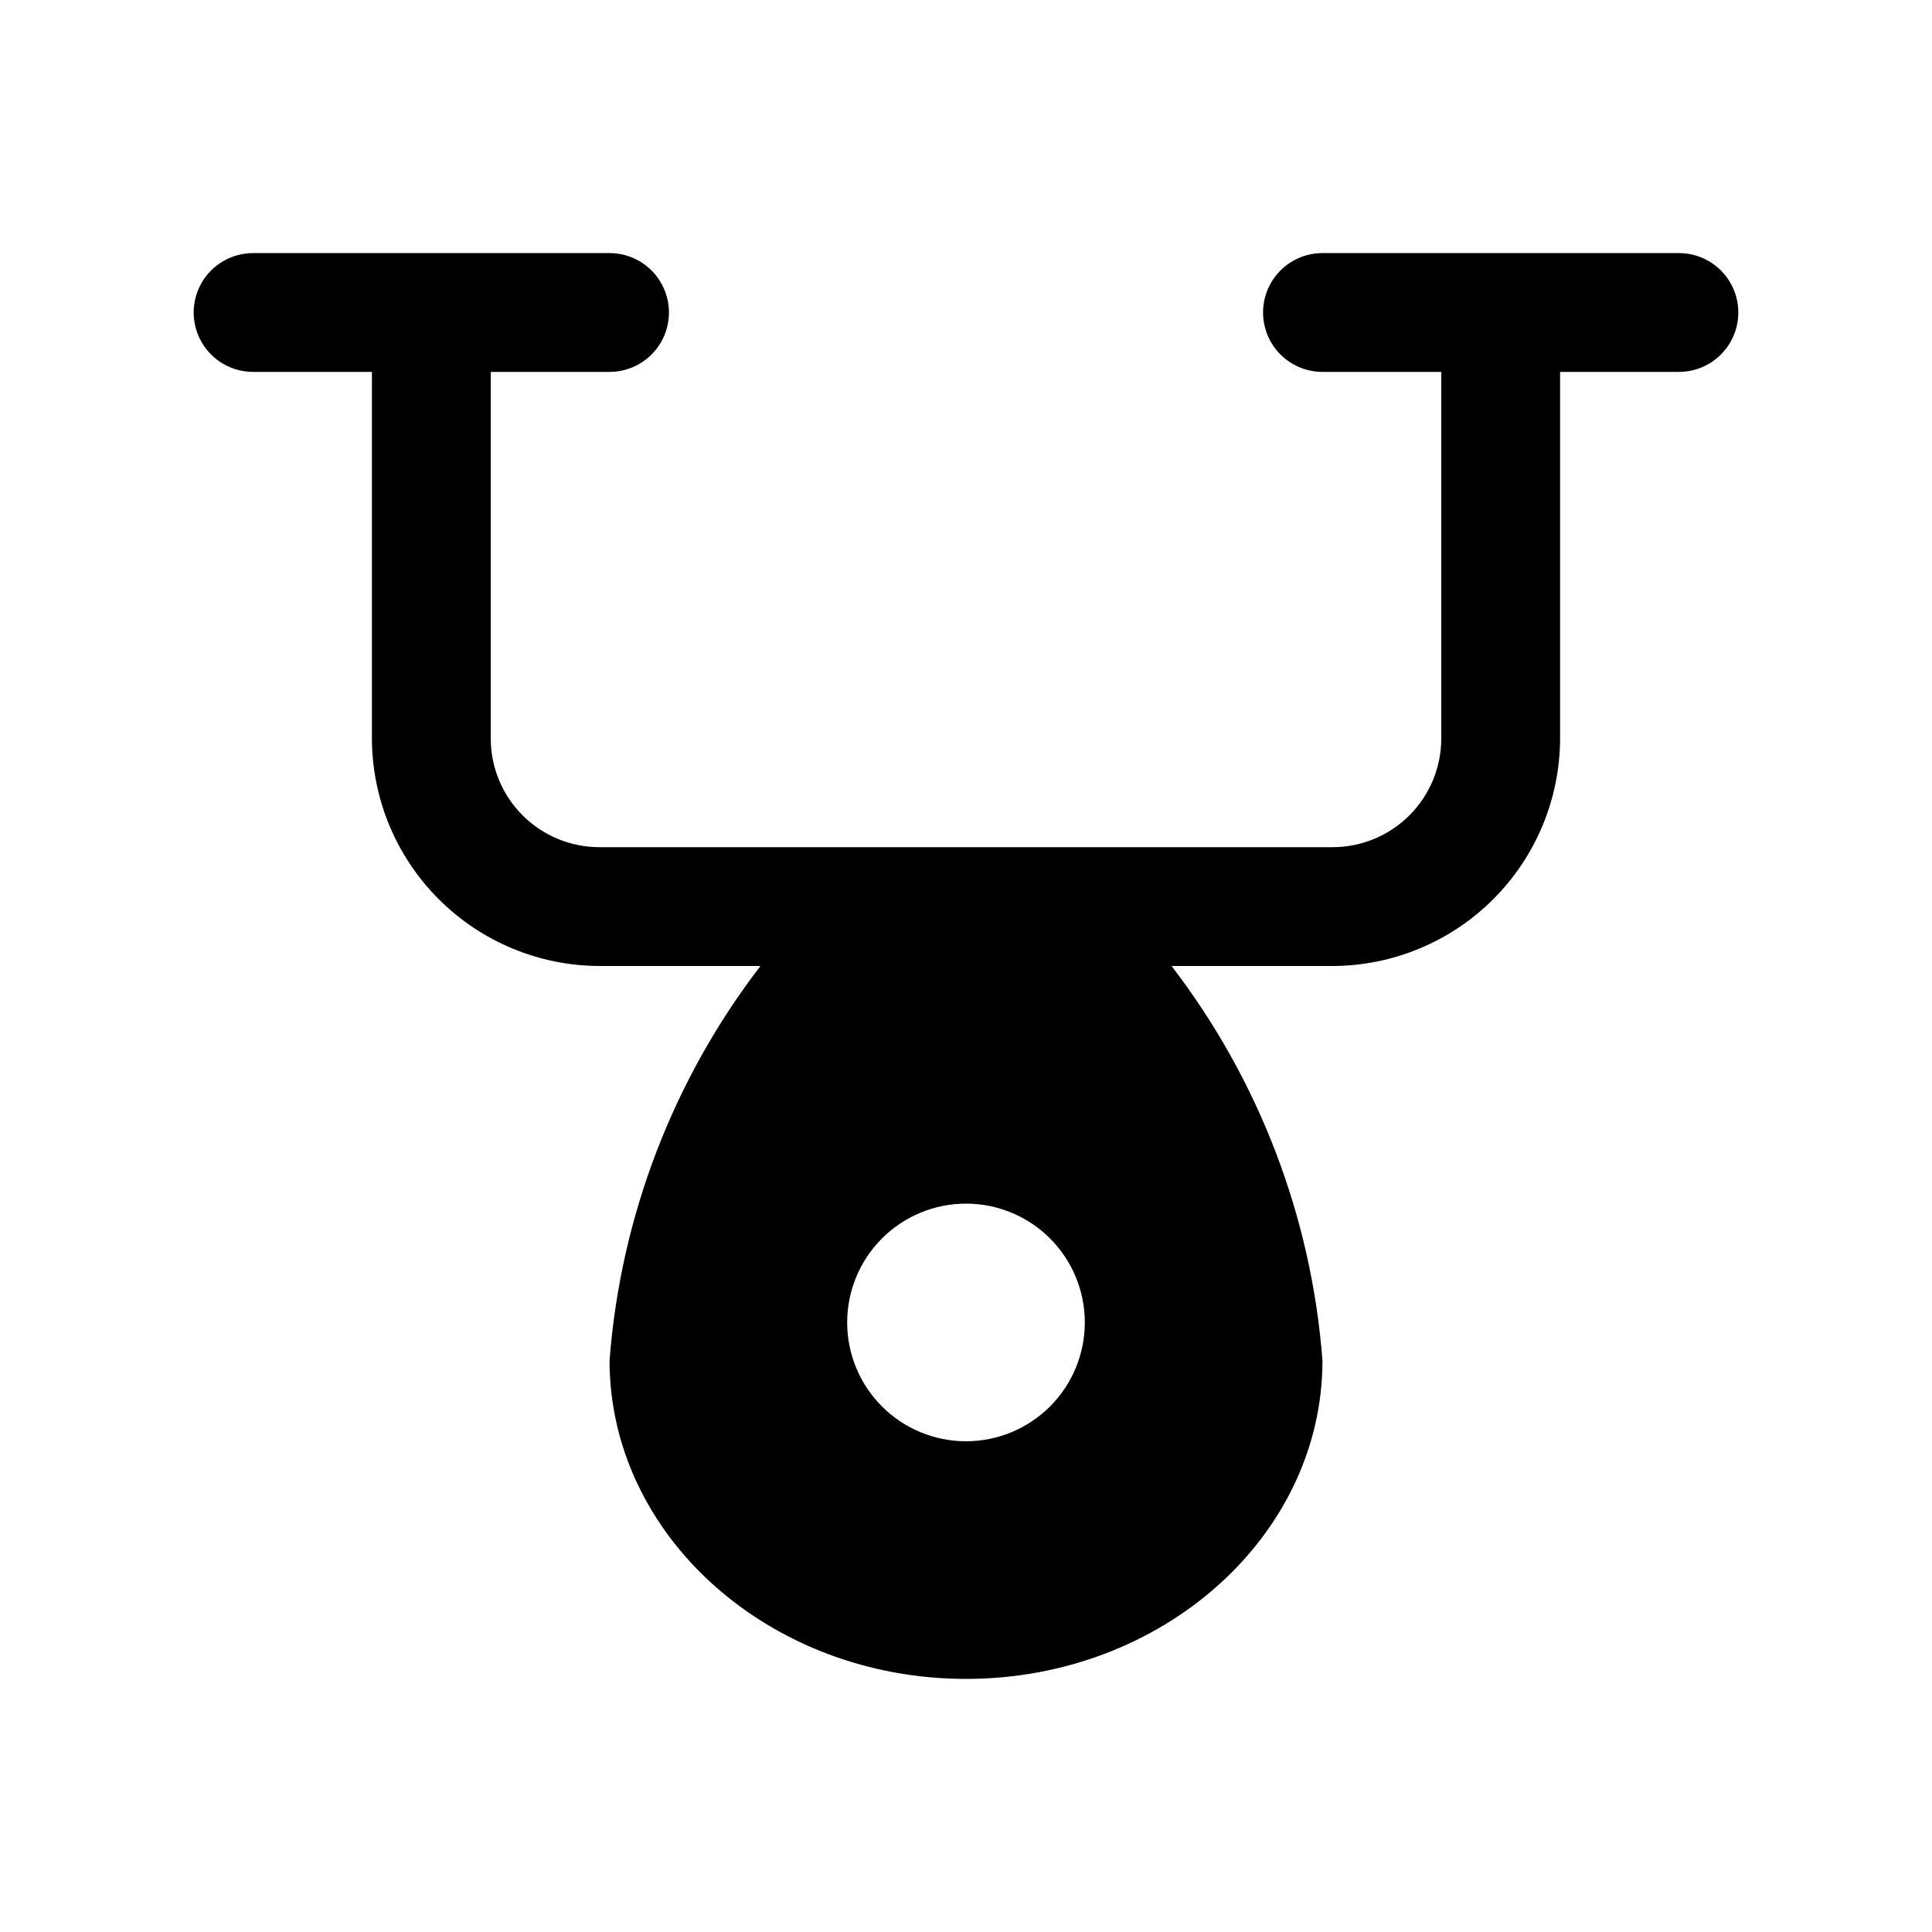
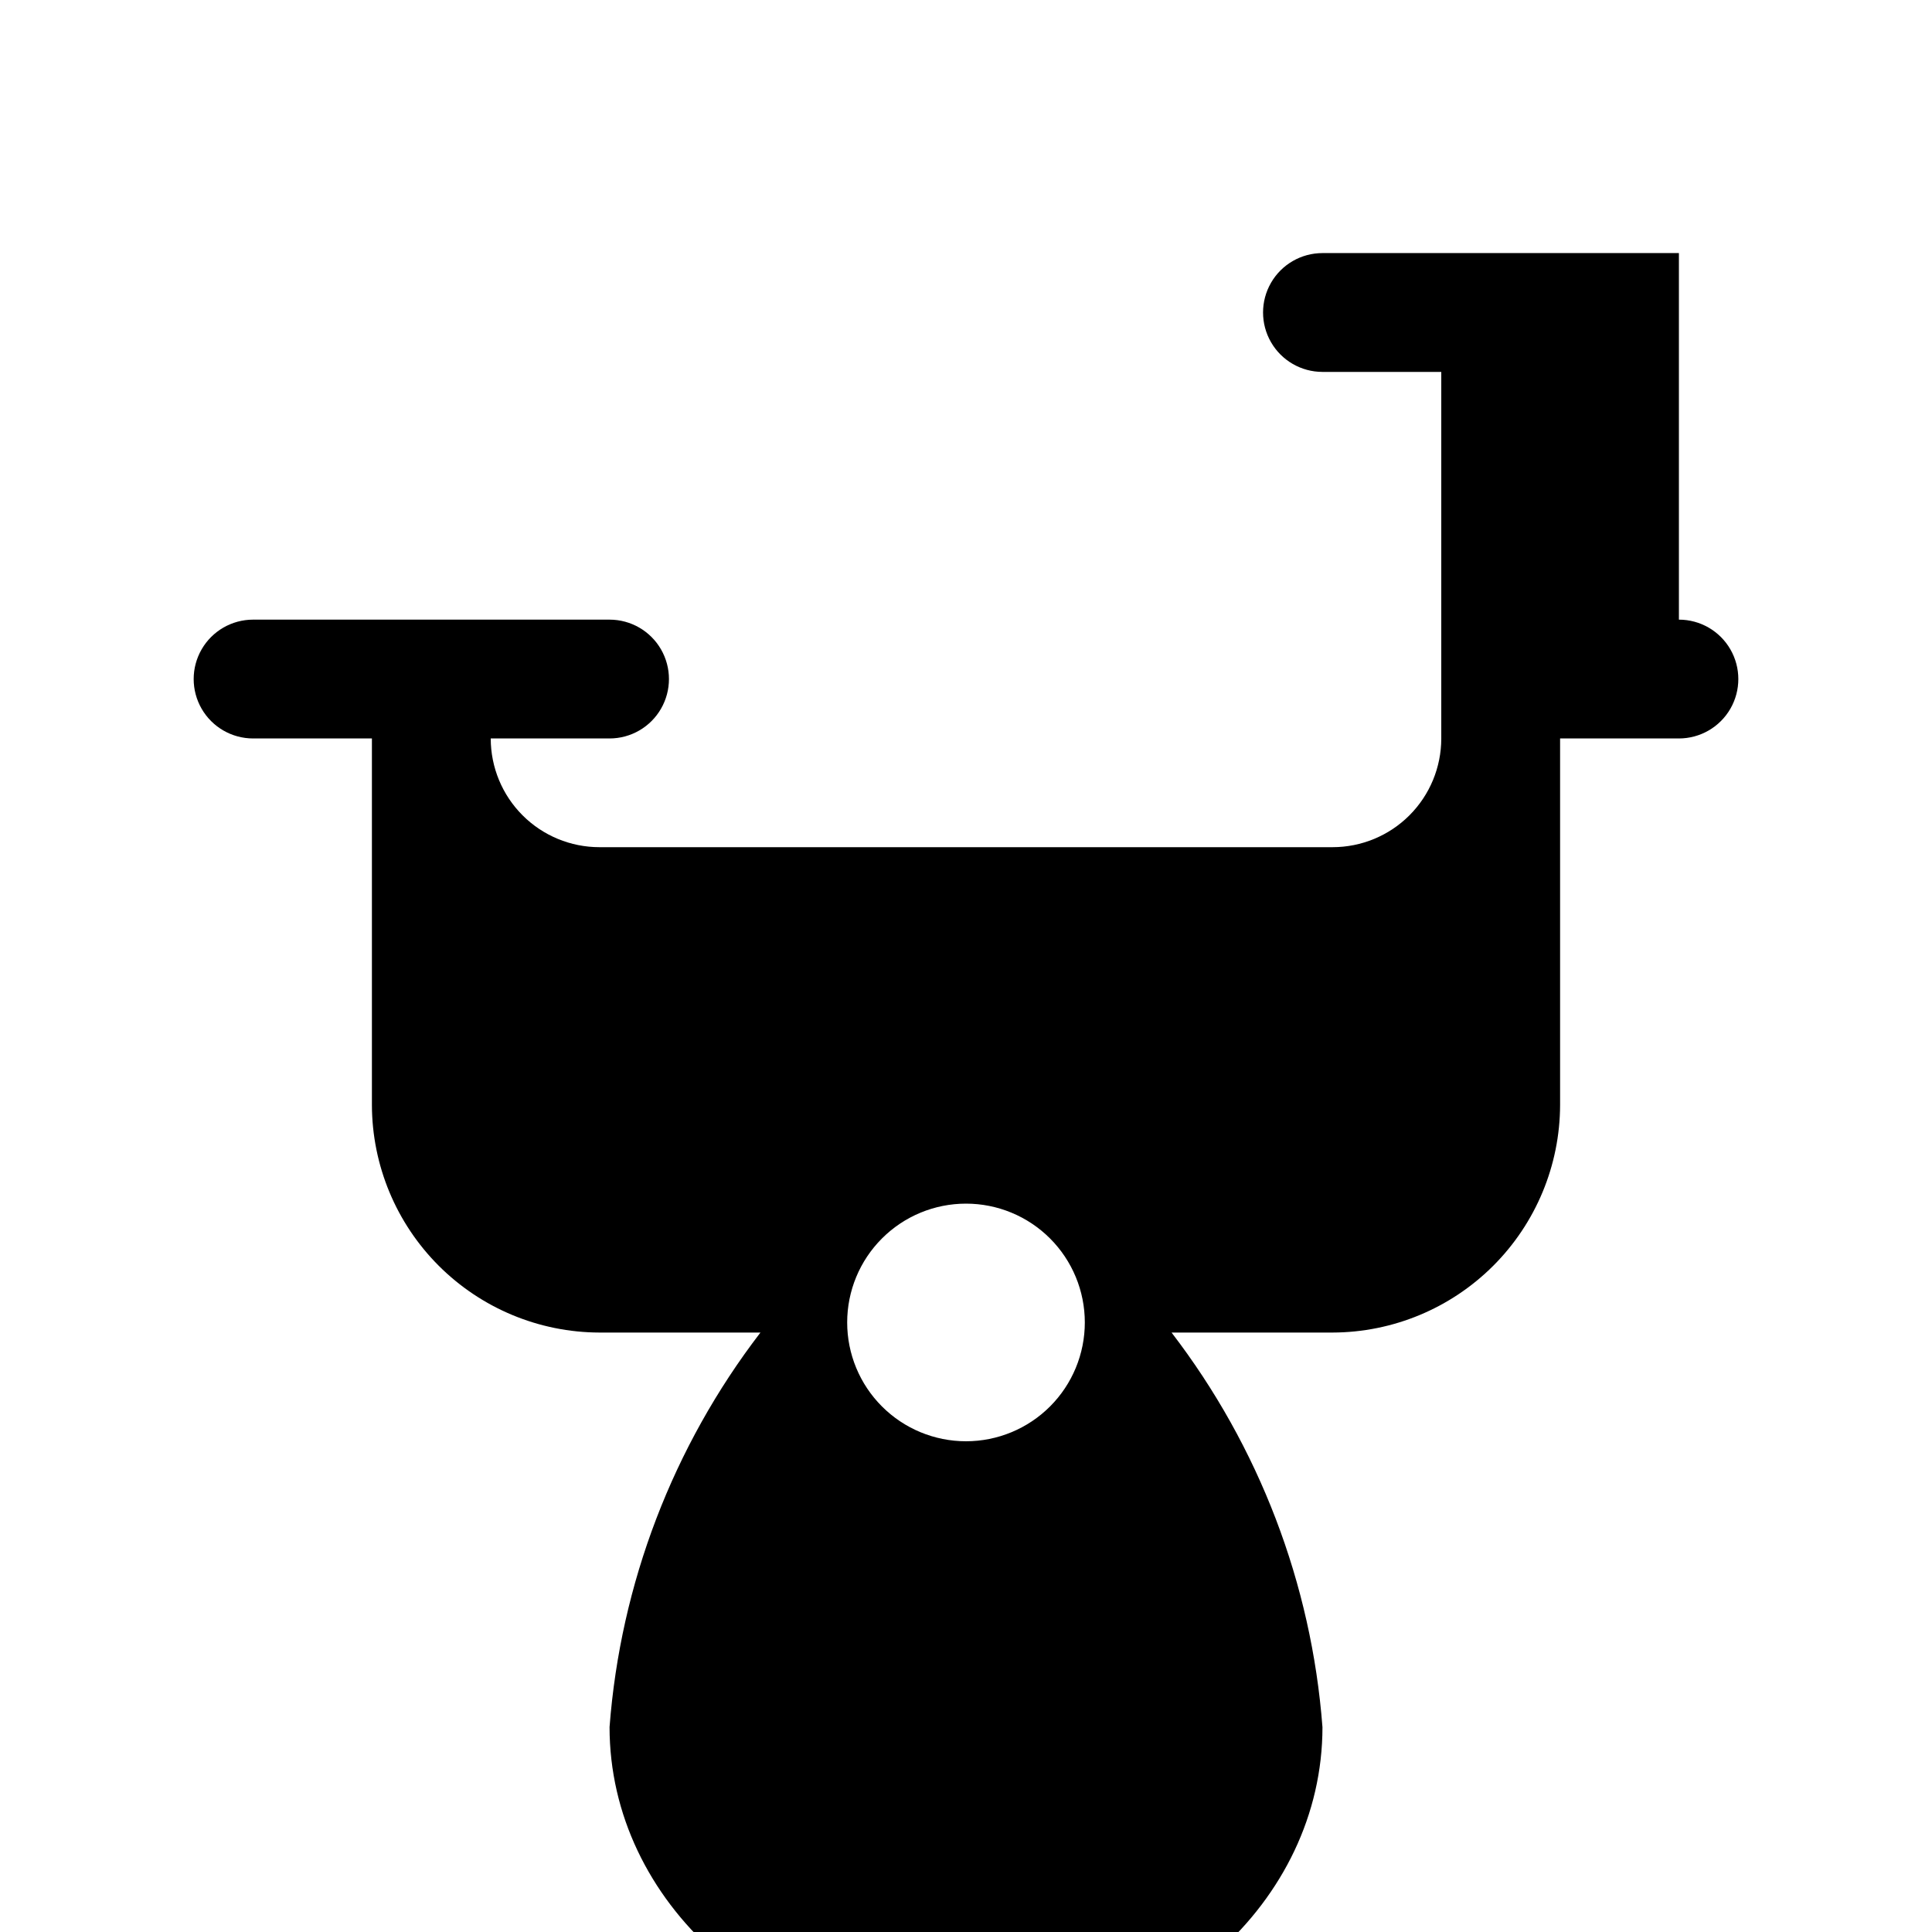
<svg xmlns="http://www.w3.org/2000/svg" fill="#000000" width="800px" height="800px" version="1.1" viewBox="144 144 512 512">
-   <path d="m588.93 211.07h-94.465c-5.621 0-10.82 3-13.633 7.871s-2.812 10.875 0 15.746 8.012 7.871 13.633 7.871h31.488v97.141c0 7.641-3.035 14.969-8.438 20.371-5.402 5.406-12.73 8.441-20.371 8.441h-194.28c-7.644 0-14.973-3.035-20.375-8.441-5.402-5.402-8.438-12.73-8.438-20.371v-97.141h31.488c5.625 0 10.82-3 13.633-7.871s2.812-10.875 0-15.746-8.008-7.871-13.633-7.871h-94.465c-5.625 0-10.824 3-13.637 7.871s-2.812 10.875 0 15.746 8.012 7.871 13.637 7.871h31.488v97.141c0.039 15.98 6.406 31.293 17.707 42.594 11.301 11.297 26.613 17.664 42.594 17.707h42.668-0.004c-23.199 30.223-37.094 66.547-39.988 104.54 0 46.445 42.352 84.387 94.465 84.387s94.465-37.941 94.465-84.387h-0.004c-2.894-37.992-16.789-74.316-39.988-104.54h42.668c15.977-0.043 31.293-6.41 42.59-17.707 11.301-11.301 17.668-26.613 17.707-42.594v-97.141h31.488c5.625 0 10.824-3 13.637-7.871s2.812-10.875 0-15.746-8.012-7.871-13.637-7.871zm-188.93 314.88c-8.352 0-16.363-3.316-22.266-9.223-5.906-5.902-9.223-13.914-9.223-22.266 0-8.348 3.316-16.359 9.223-22.262 5.902-5.906 13.914-9.223 22.266-9.223s16.359 3.316 22.266 9.223c5.902 5.902 9.223 13.914 9.223 22.262 0 8.352-3.32 16.363-9.223 22.266-5.906 5.906-13.914 9.223-22.266 9.223z" />
+   <path d="m588.93 211.07h-94.465c-5.621 0-10.82 3-13.633 7.871s-2.812 10.875 0 15.746 8.012 7.871 13.633 7.871h31.488v97.141c0 7.641-3.035 14.969-8.438 20.371-5.402 5.406-12.73 8.441-20.371 8.441h-194.28c-7.644 0-14.973-3.035-20.375-8.441-5.402-5.402-8.438-12.73-8.438-20.371h31.488c5.625 0 10.82-3 13.633-7.871s2.812-10.875 0-15.746-8.008-7.871-13.633-7.871h-94.465c-5.625 0-10.824 3-13.637 7.871s-2.812 10.875 0 15.746 8.012 7.871 13.637 7.871h31.488v97.141c0.039 15.98 6.406 31.293 17.707 42.594 11.301 11.297 26.613 17.664 42.594 17.707h42.668-0.004c-23.199 30.223-37.094 66.547-39.988 104.54 0 46.445 42.352 84.387 94.465 84.387s94.465-37.941 94.465-84.387h-0.004c-2.894-37.992-16.789-74.316-39.988-104.54h42.668c15.977-0.043 31.293-6.41 42.59-17.707 11.301-11.301 17.668-26.613 17.707-42.594v-97.141h31.488c5.625 0 10.824-3 13.637-7.871s2.812-10.875 0-15.746-8.012-7.871-13.637-7.871zm-188.93 314.88c-8.352 0-16.363-3.316-22.266-9.223-5.906-5.902-9.223-13.914-9.223-22.266 0-8.348 3.316-16.359 9.223-22.262 5.902-5.906 13.914-9.223 22.266-9.223s16.359 3.316 22.266 9.223c5.902 5.902 9.223 13.914 9.223 22.262 0 8.352-3.32 16.363-9.223 22.266-5.906 5.906-13.914 9.223-22.266 9.223z" />
</svg>